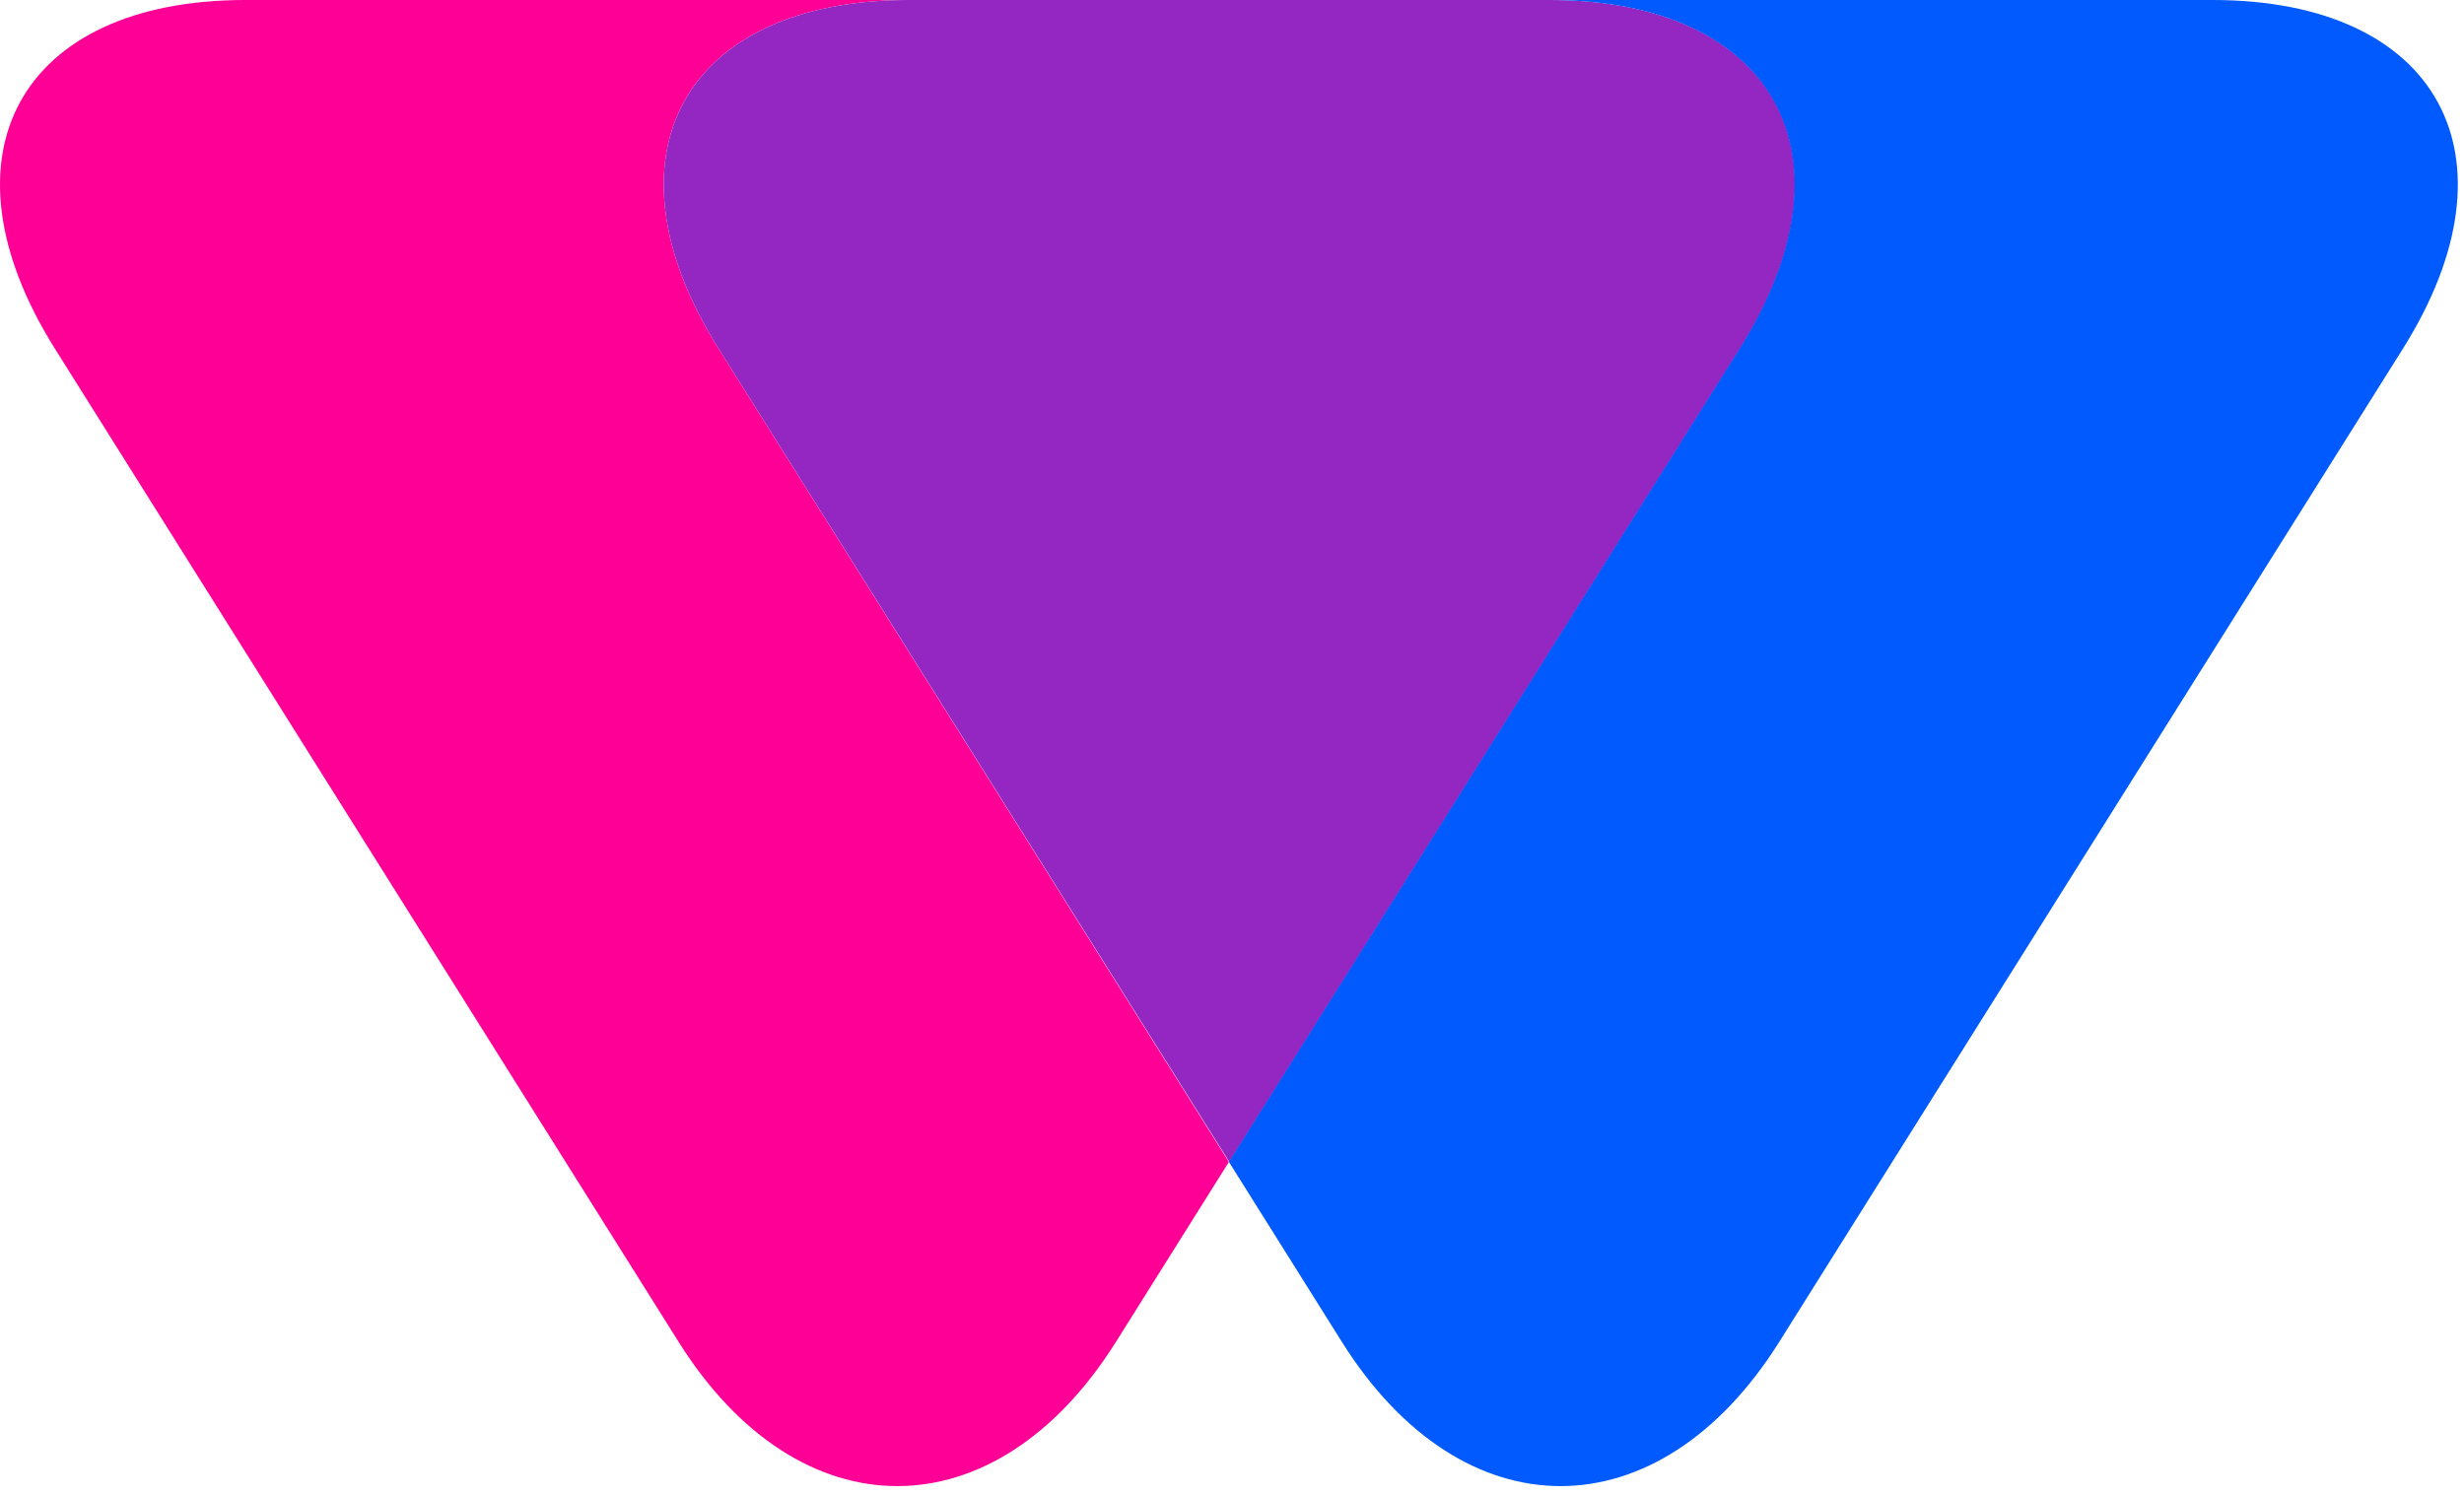
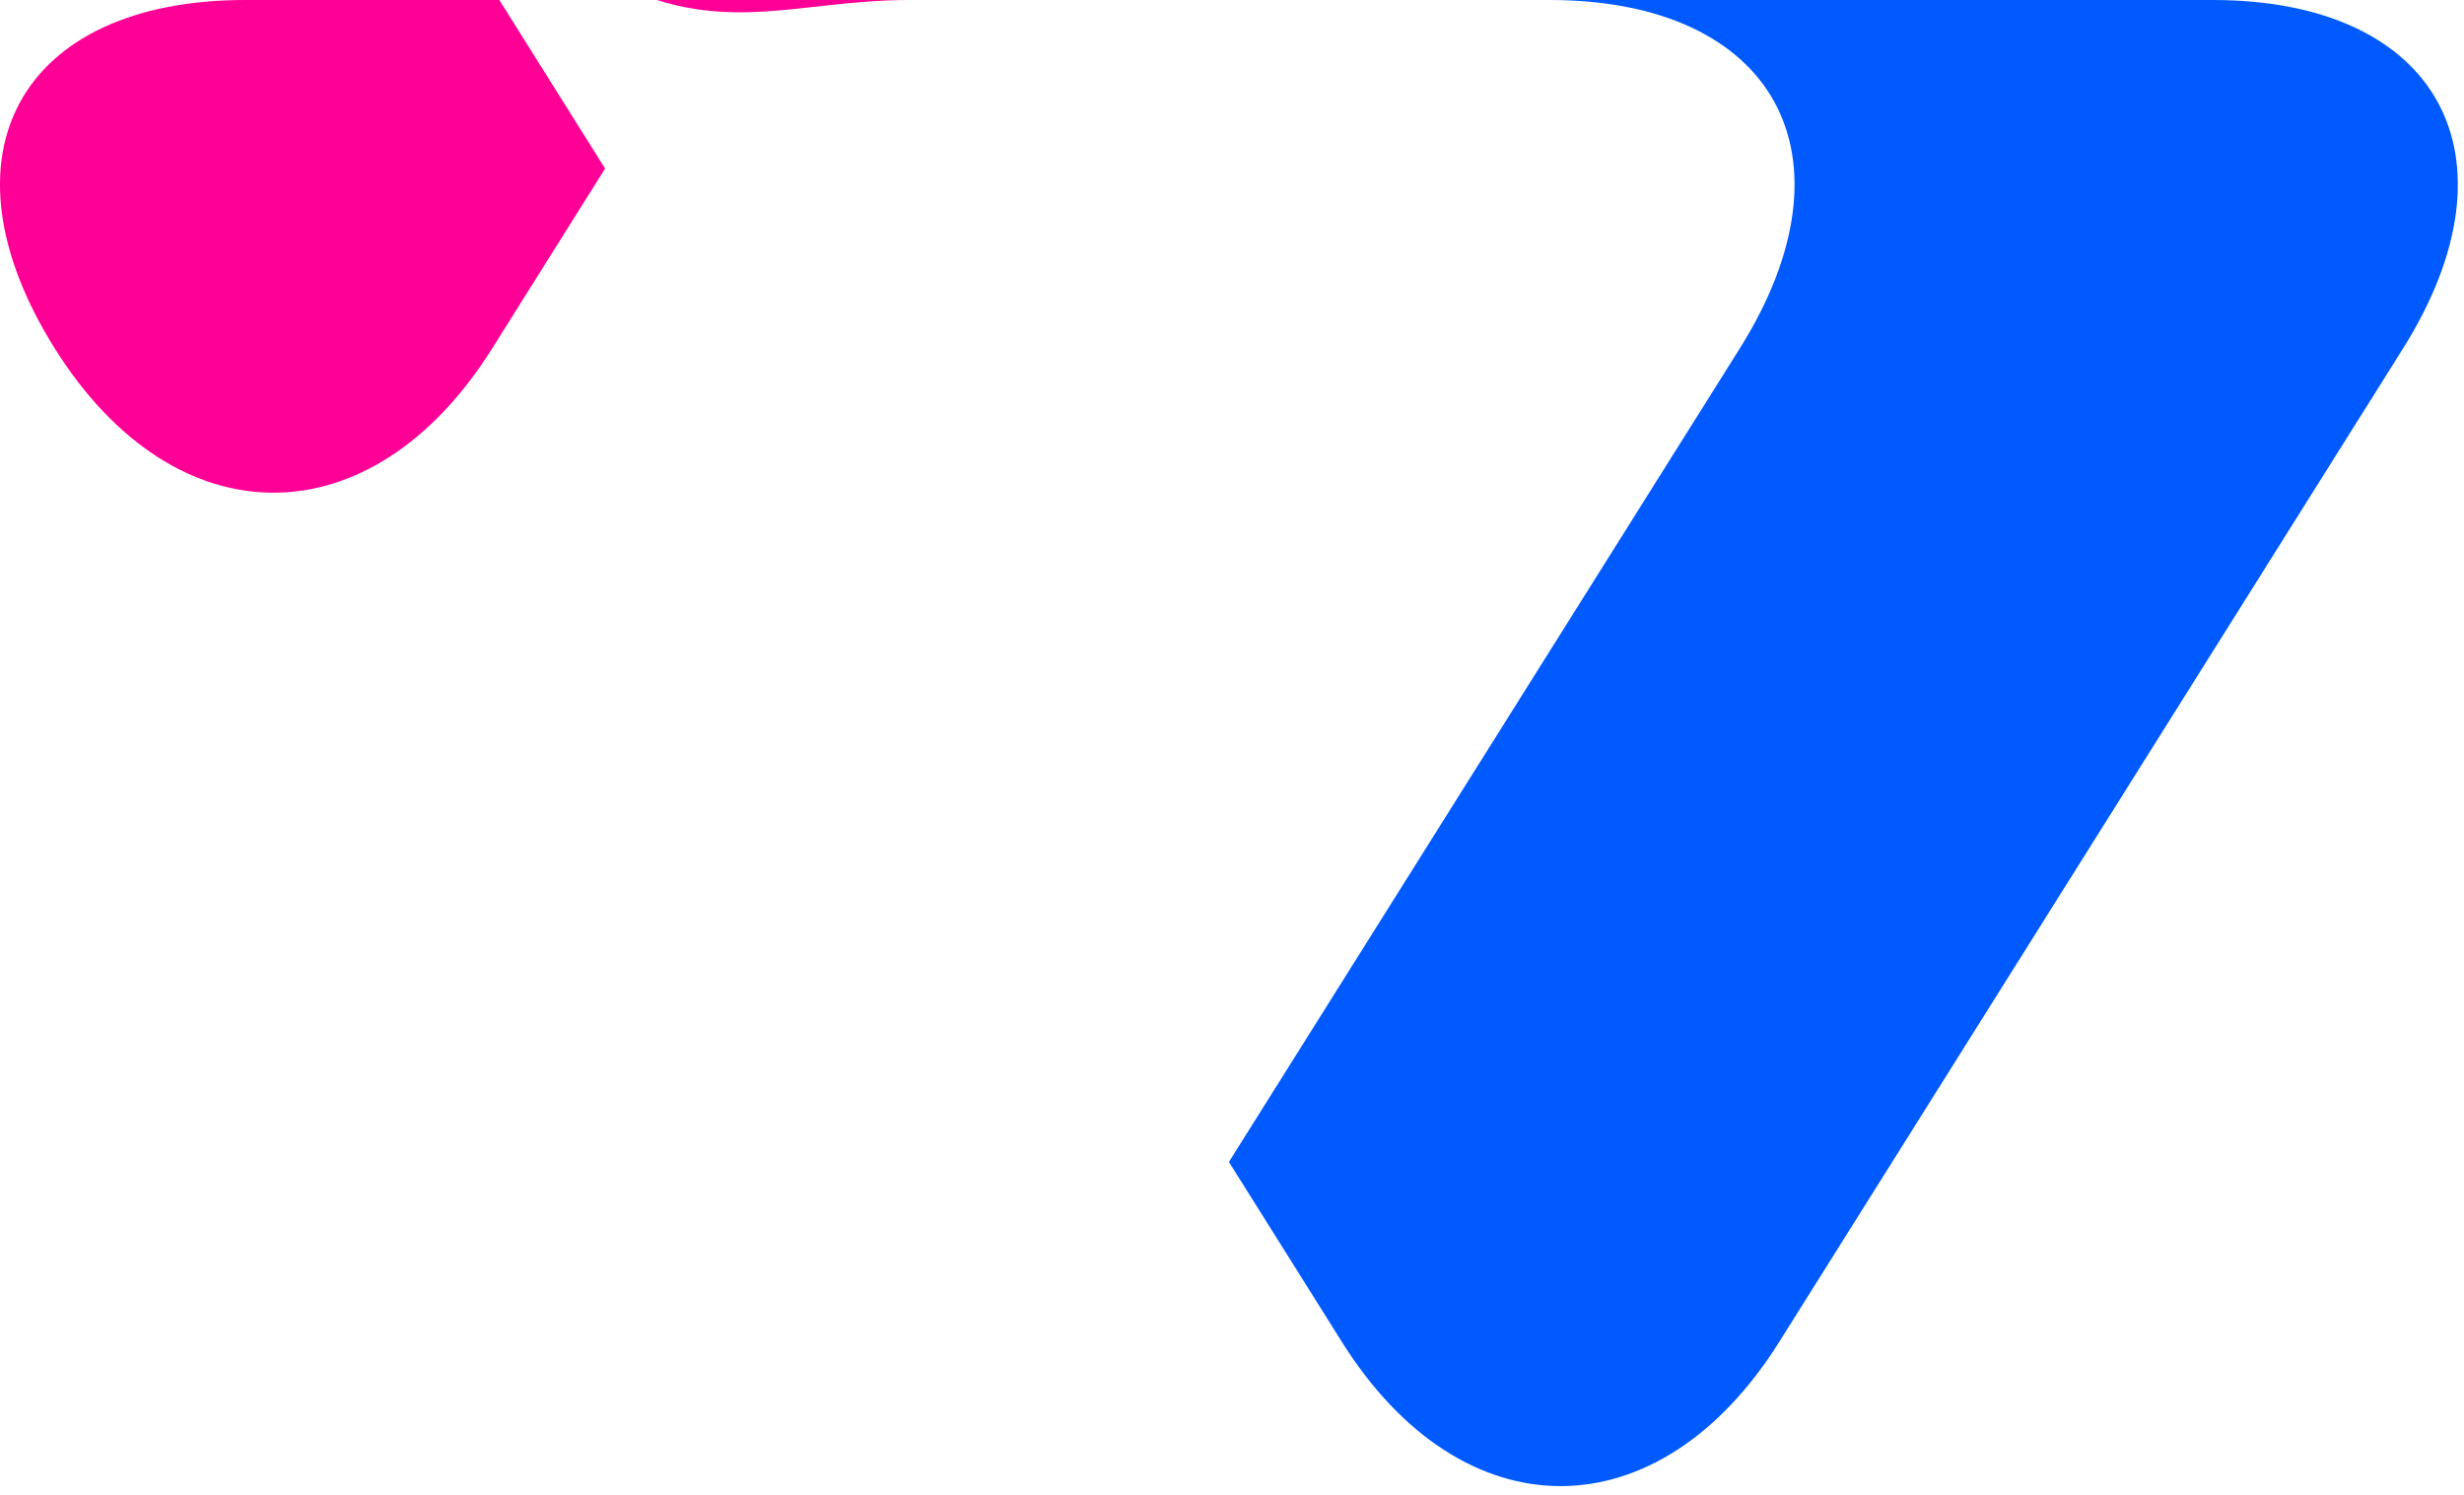
<svg xmlns="http://www.w3.org/2000/svg" fill="none" viewBox="0 0 150 91">
-   <path fill="#FF0097" d="M55.34 0H14.936C1.182 0-4.01 9.51 3.335 21.217l37.976 60.48c7.346 11.707 19.277 11.707 26.624 0l6.876-10.955-31.07-49.525C36.395 9.51 41.587 0 55.341 0Z" />
-   <path fill="#9426C2" d="M94.309 0h-38.97C41.587 0 36.395 9.51 43.74 21.217l31.098 49.525 31.098-49.525C113.283 9.51 108.09 0 94.336 0" />
+   <path fill="#FF0097" d="M55.34 0H14.936C1.182 0-4.01 9.51 3.335 21.217c7.346 11.707 19.277 11.707 26.624 0l6.876-10.955-31.07-49.525C36.395 9.51 41.587 0 55.341 0Z" />
  <path fill="#005AFD" d="M134.716 0H94.311c13.754 0 18.946 9.51 11.599 21.217L74.813 70.742l6.876 10.956c7.347 11.706 19.278 11.706 26.624 0l37.975-60.481C153.635 9.51 148.442 0 134.689 0" />
</svg>